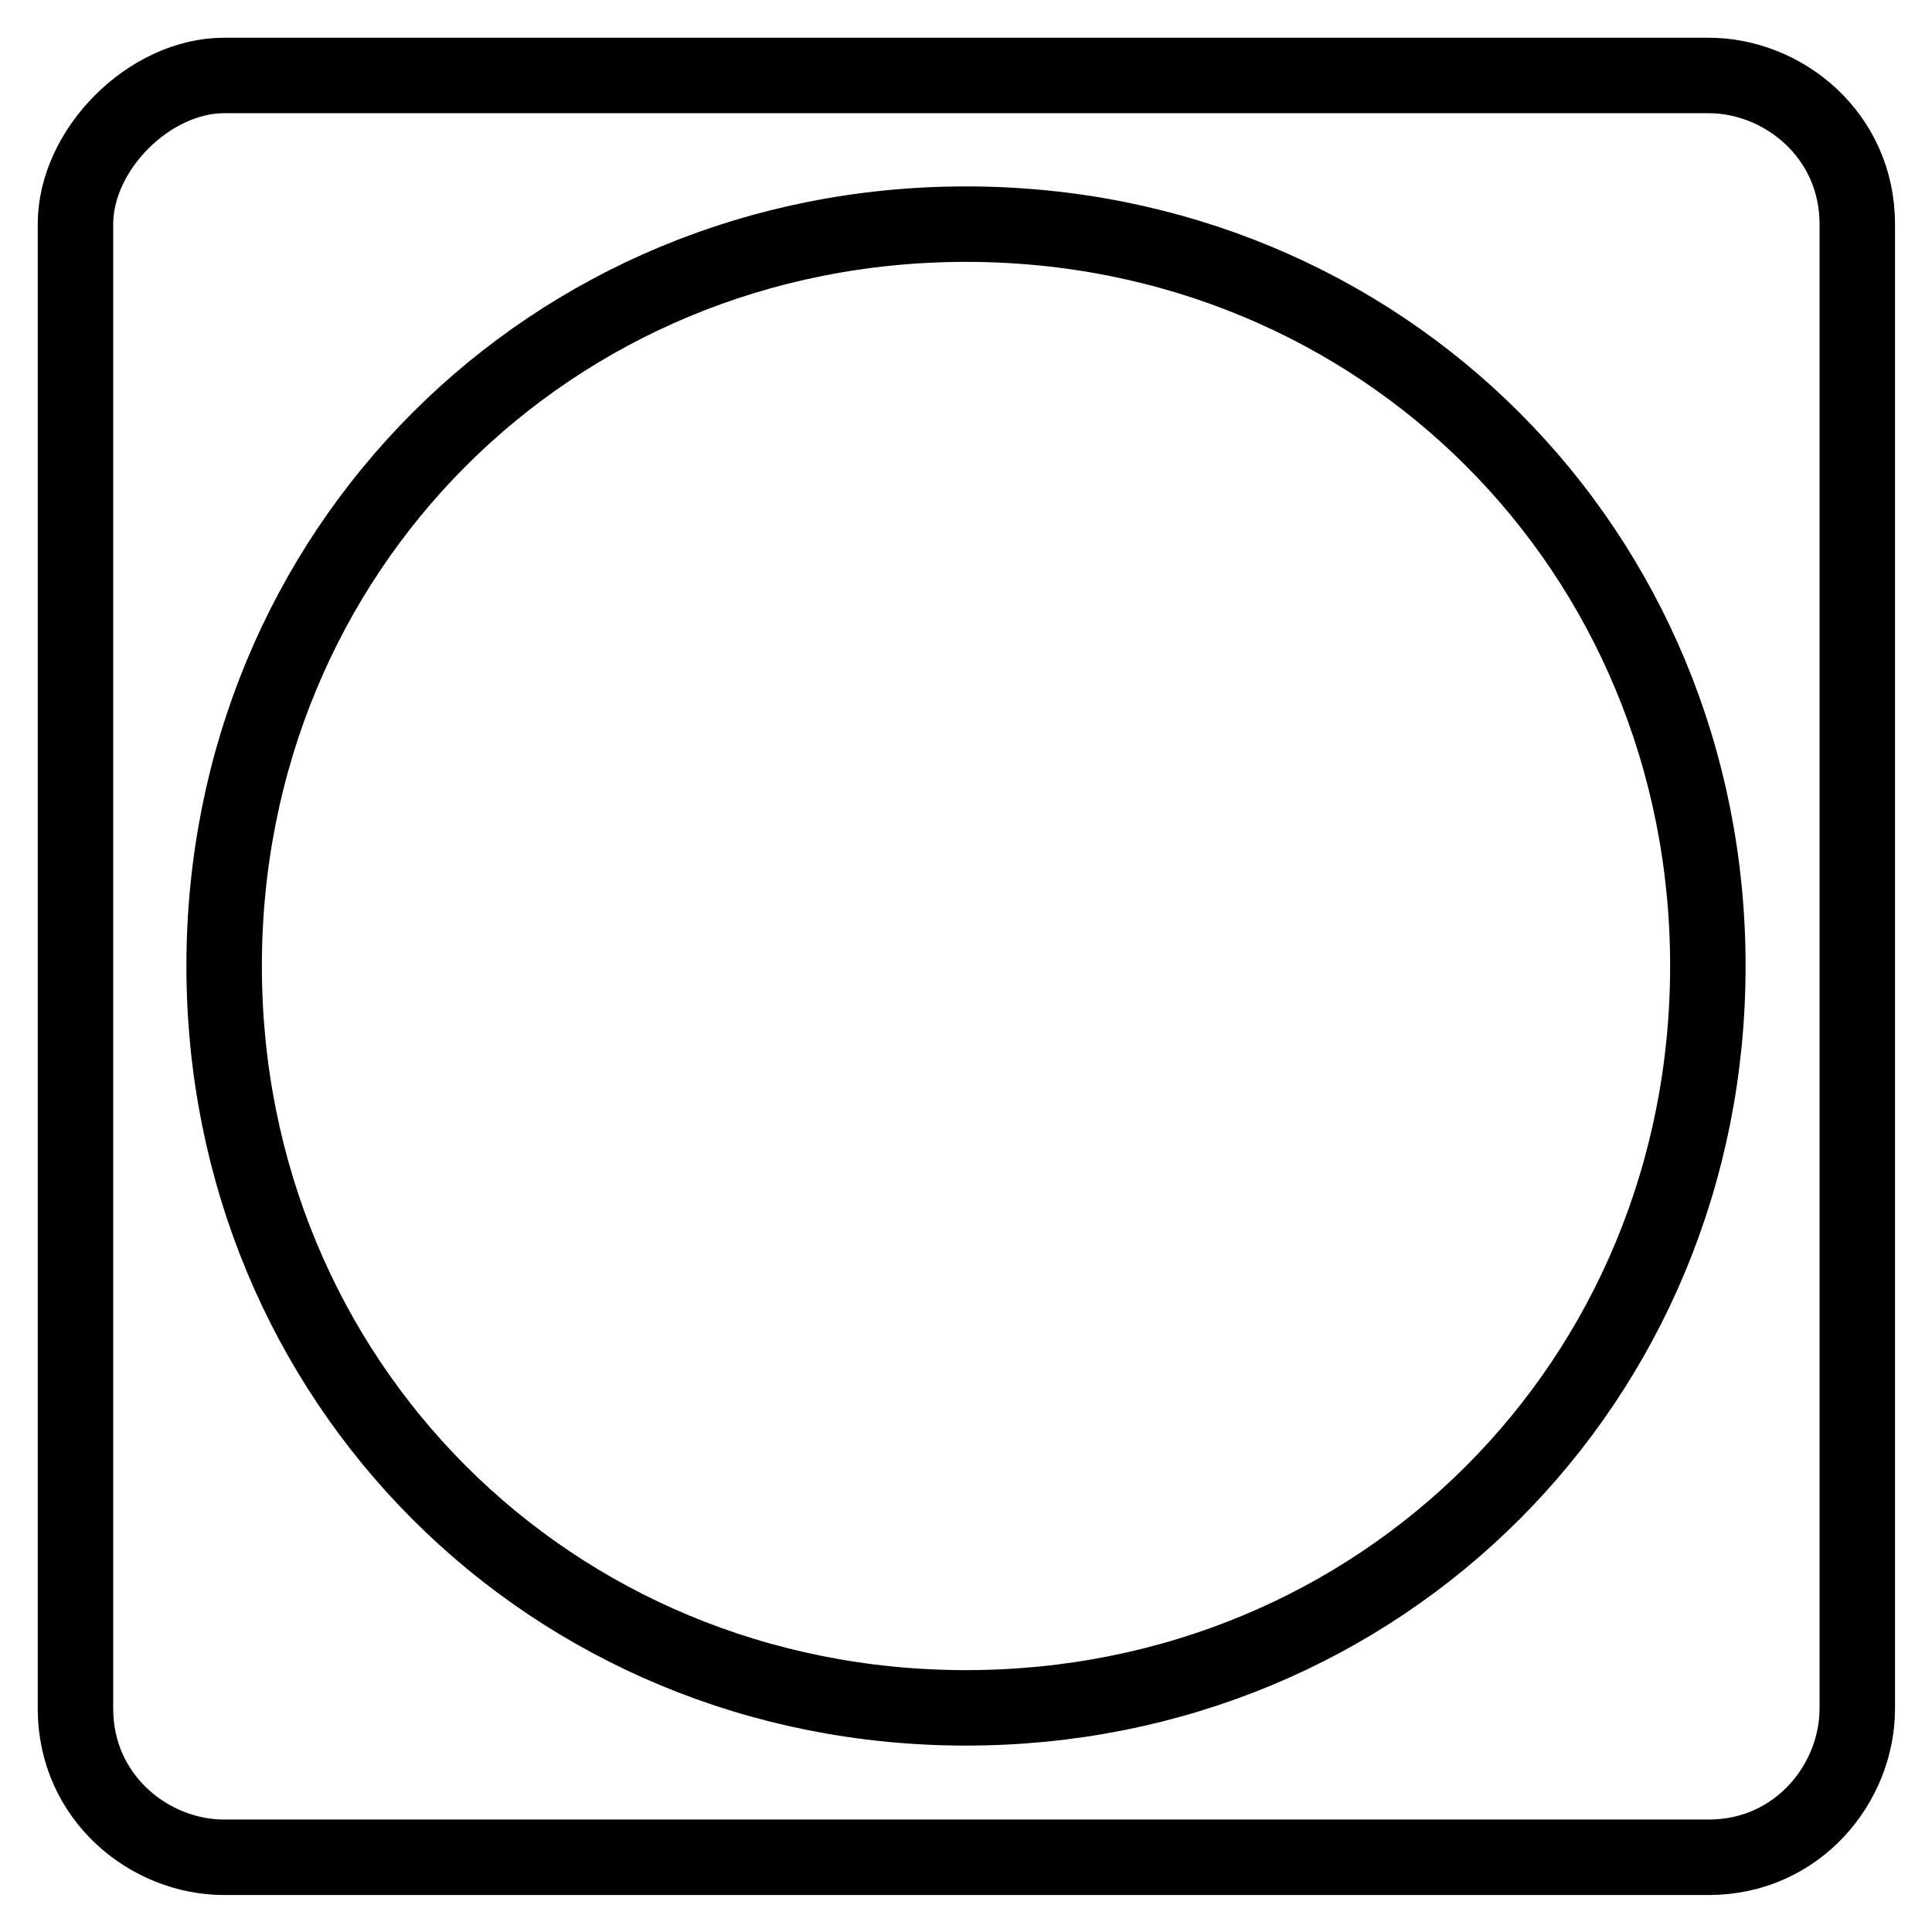
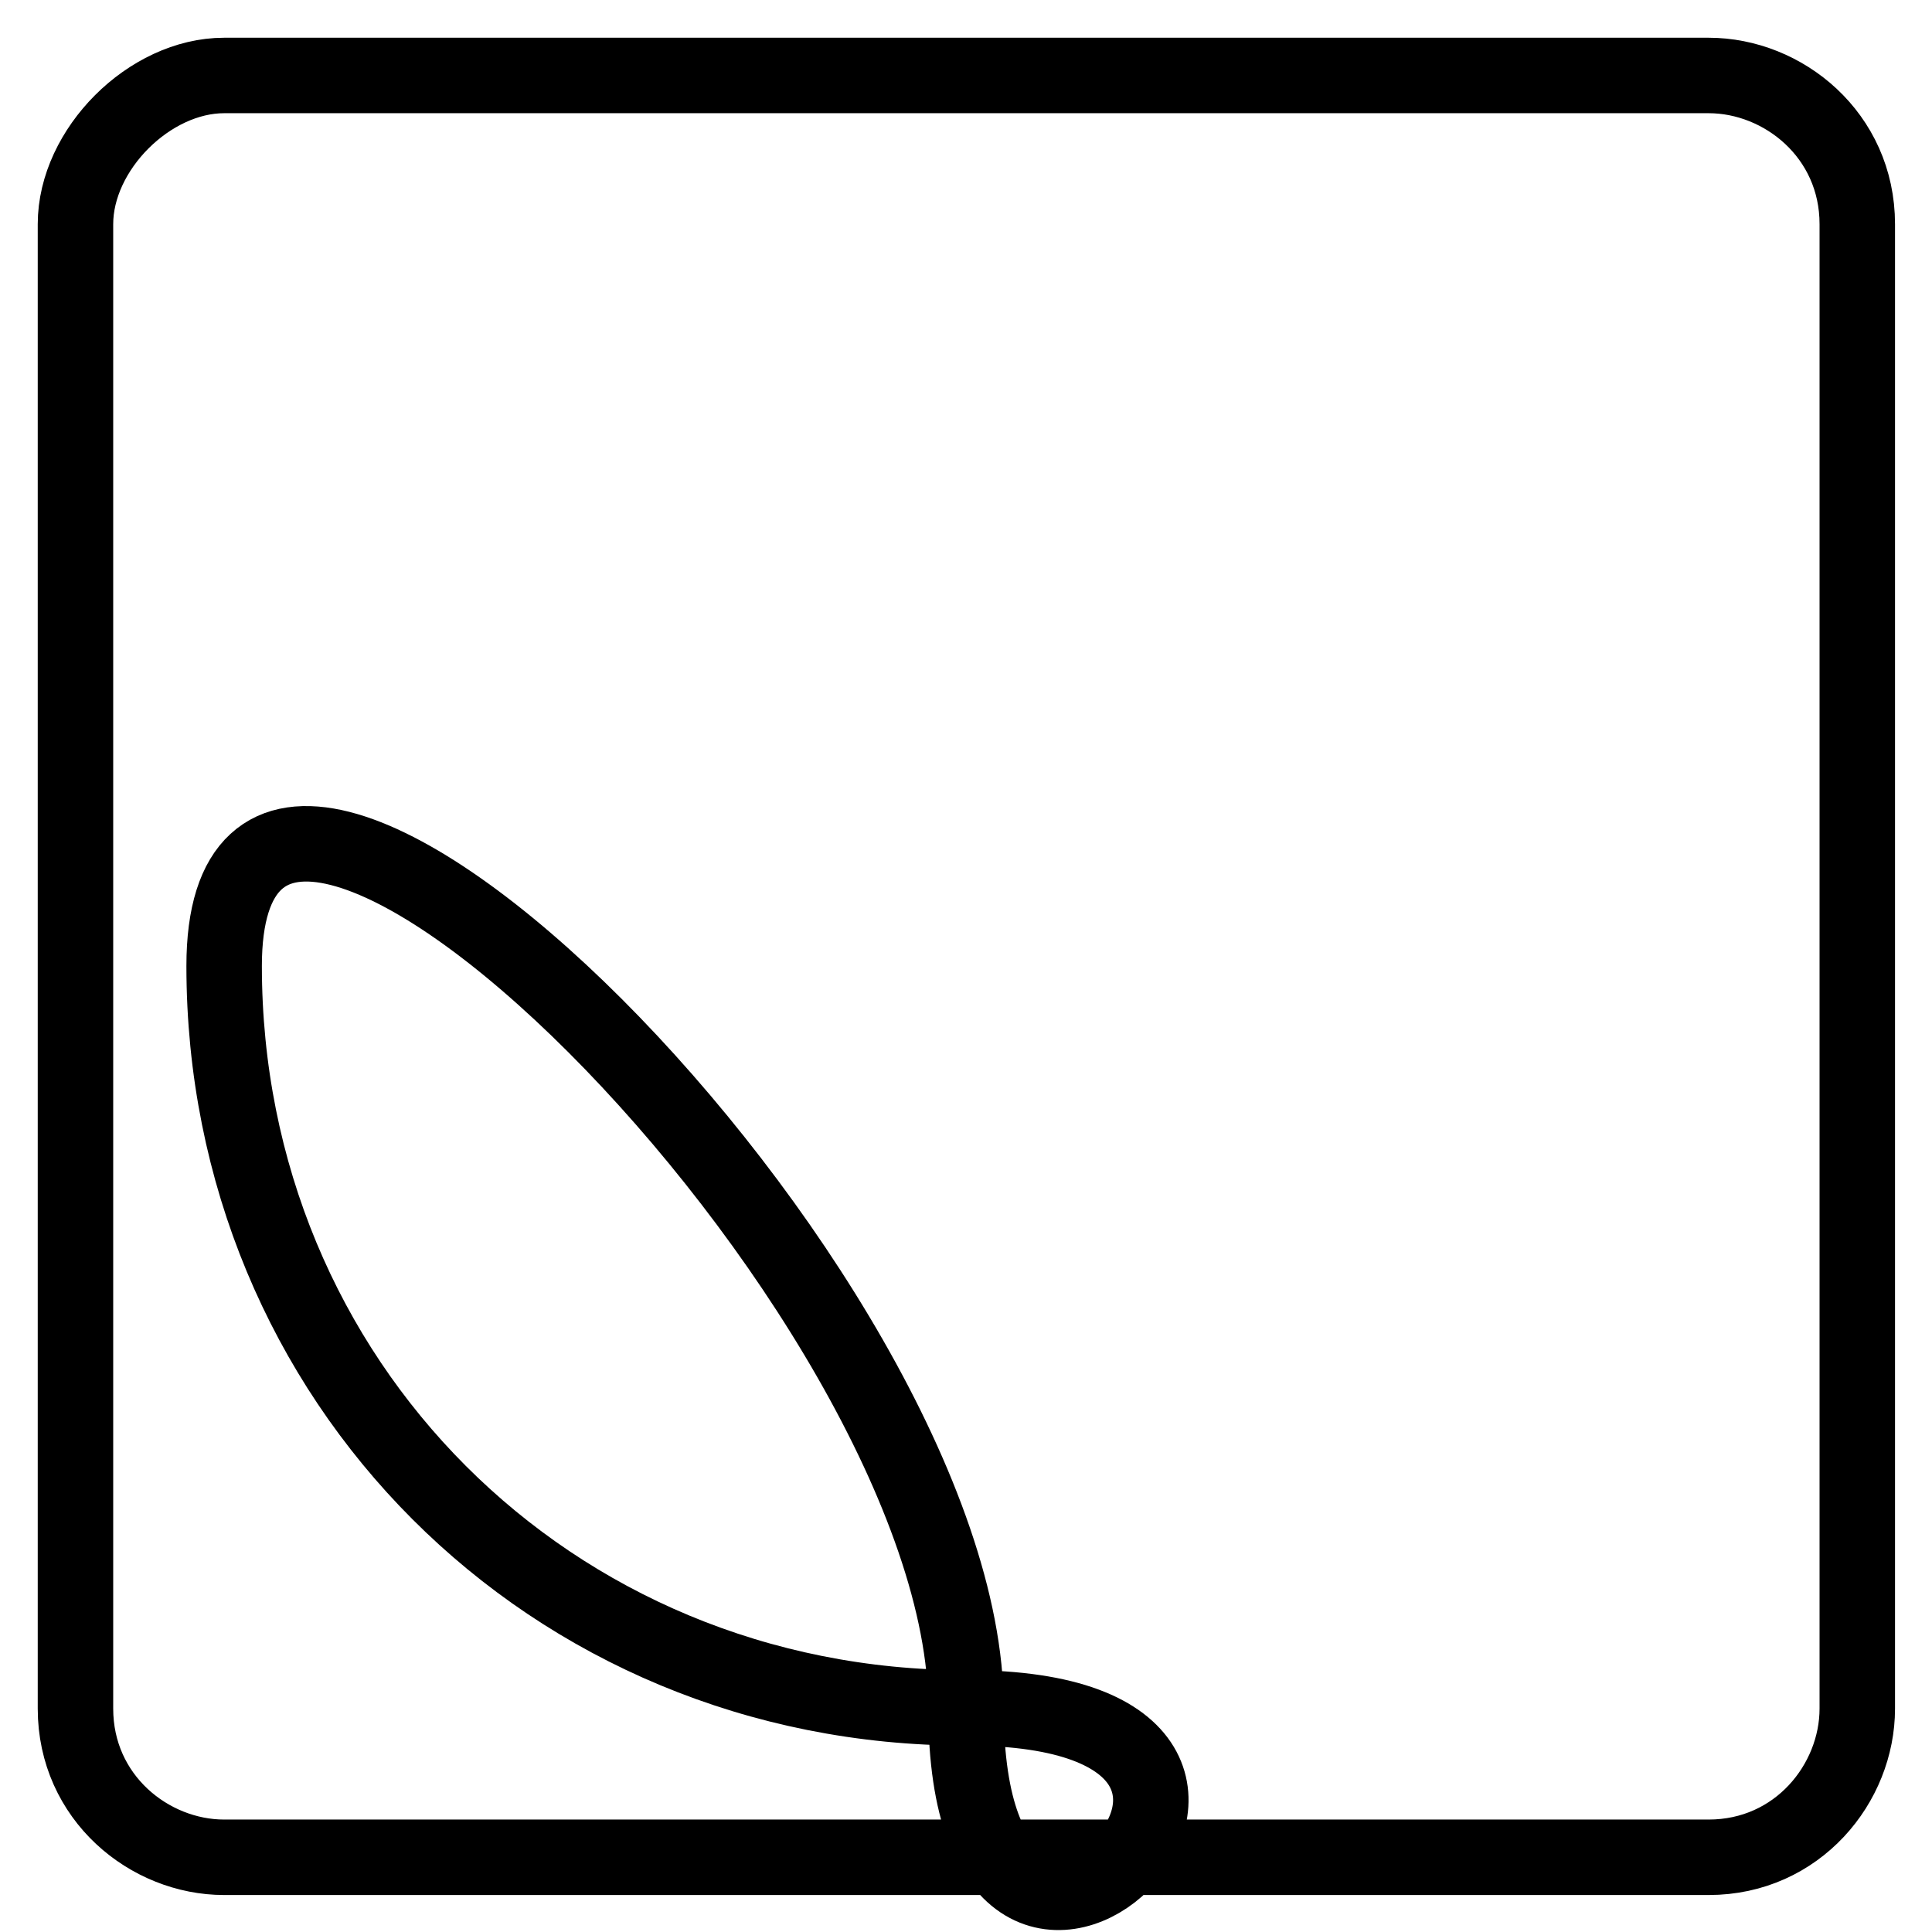
<svg xmlns="http://www.w3.org/2000/svg" version="1.1" x="0px" y="0px" viewBox="0 0 256 256" enable-background="new 0 0 256 256" xml:space="preserve">
  <g>
-     <path stroke-width="10" fill-opacity="0" stroke="#000000" d="M10,29.7v196.7c0,11.8,9.8,19.7,19.7,19.7h196.7c11.8,0,19.7-9.8,19.7-19.7V29.7c0-11.8-9.8-19.7-19.7-19.7 H29.7C19.8,10,10,19.8,10,29.7z M128,226.3c-55.1,0-98.3-43.3-98.3-98.3S72.9,29.7,128,29.7s98.3,43.3,98.3,98.3 S183.1,226.3,128,226.3z" />
+     <path stroke-width="10" fill-opacity="0" stroke="#000000" d="M10,29.7v196.7c0,11.8,9.8,19.7,19.7,19.7h196.7c11.8,0,19.7-9.8,19.7-19.7V29.7c0-11.8-9.8-19.7-19.7-19.7 H29.7C19.8,10,10,19.8,10,29.7z M128,226.3c-55.1,0-98.3-43.3-98.3-98.3s98.3,43.3,98.3,98.3 S183.1,226.3,128,226.3z" />
  </g>
</svg>